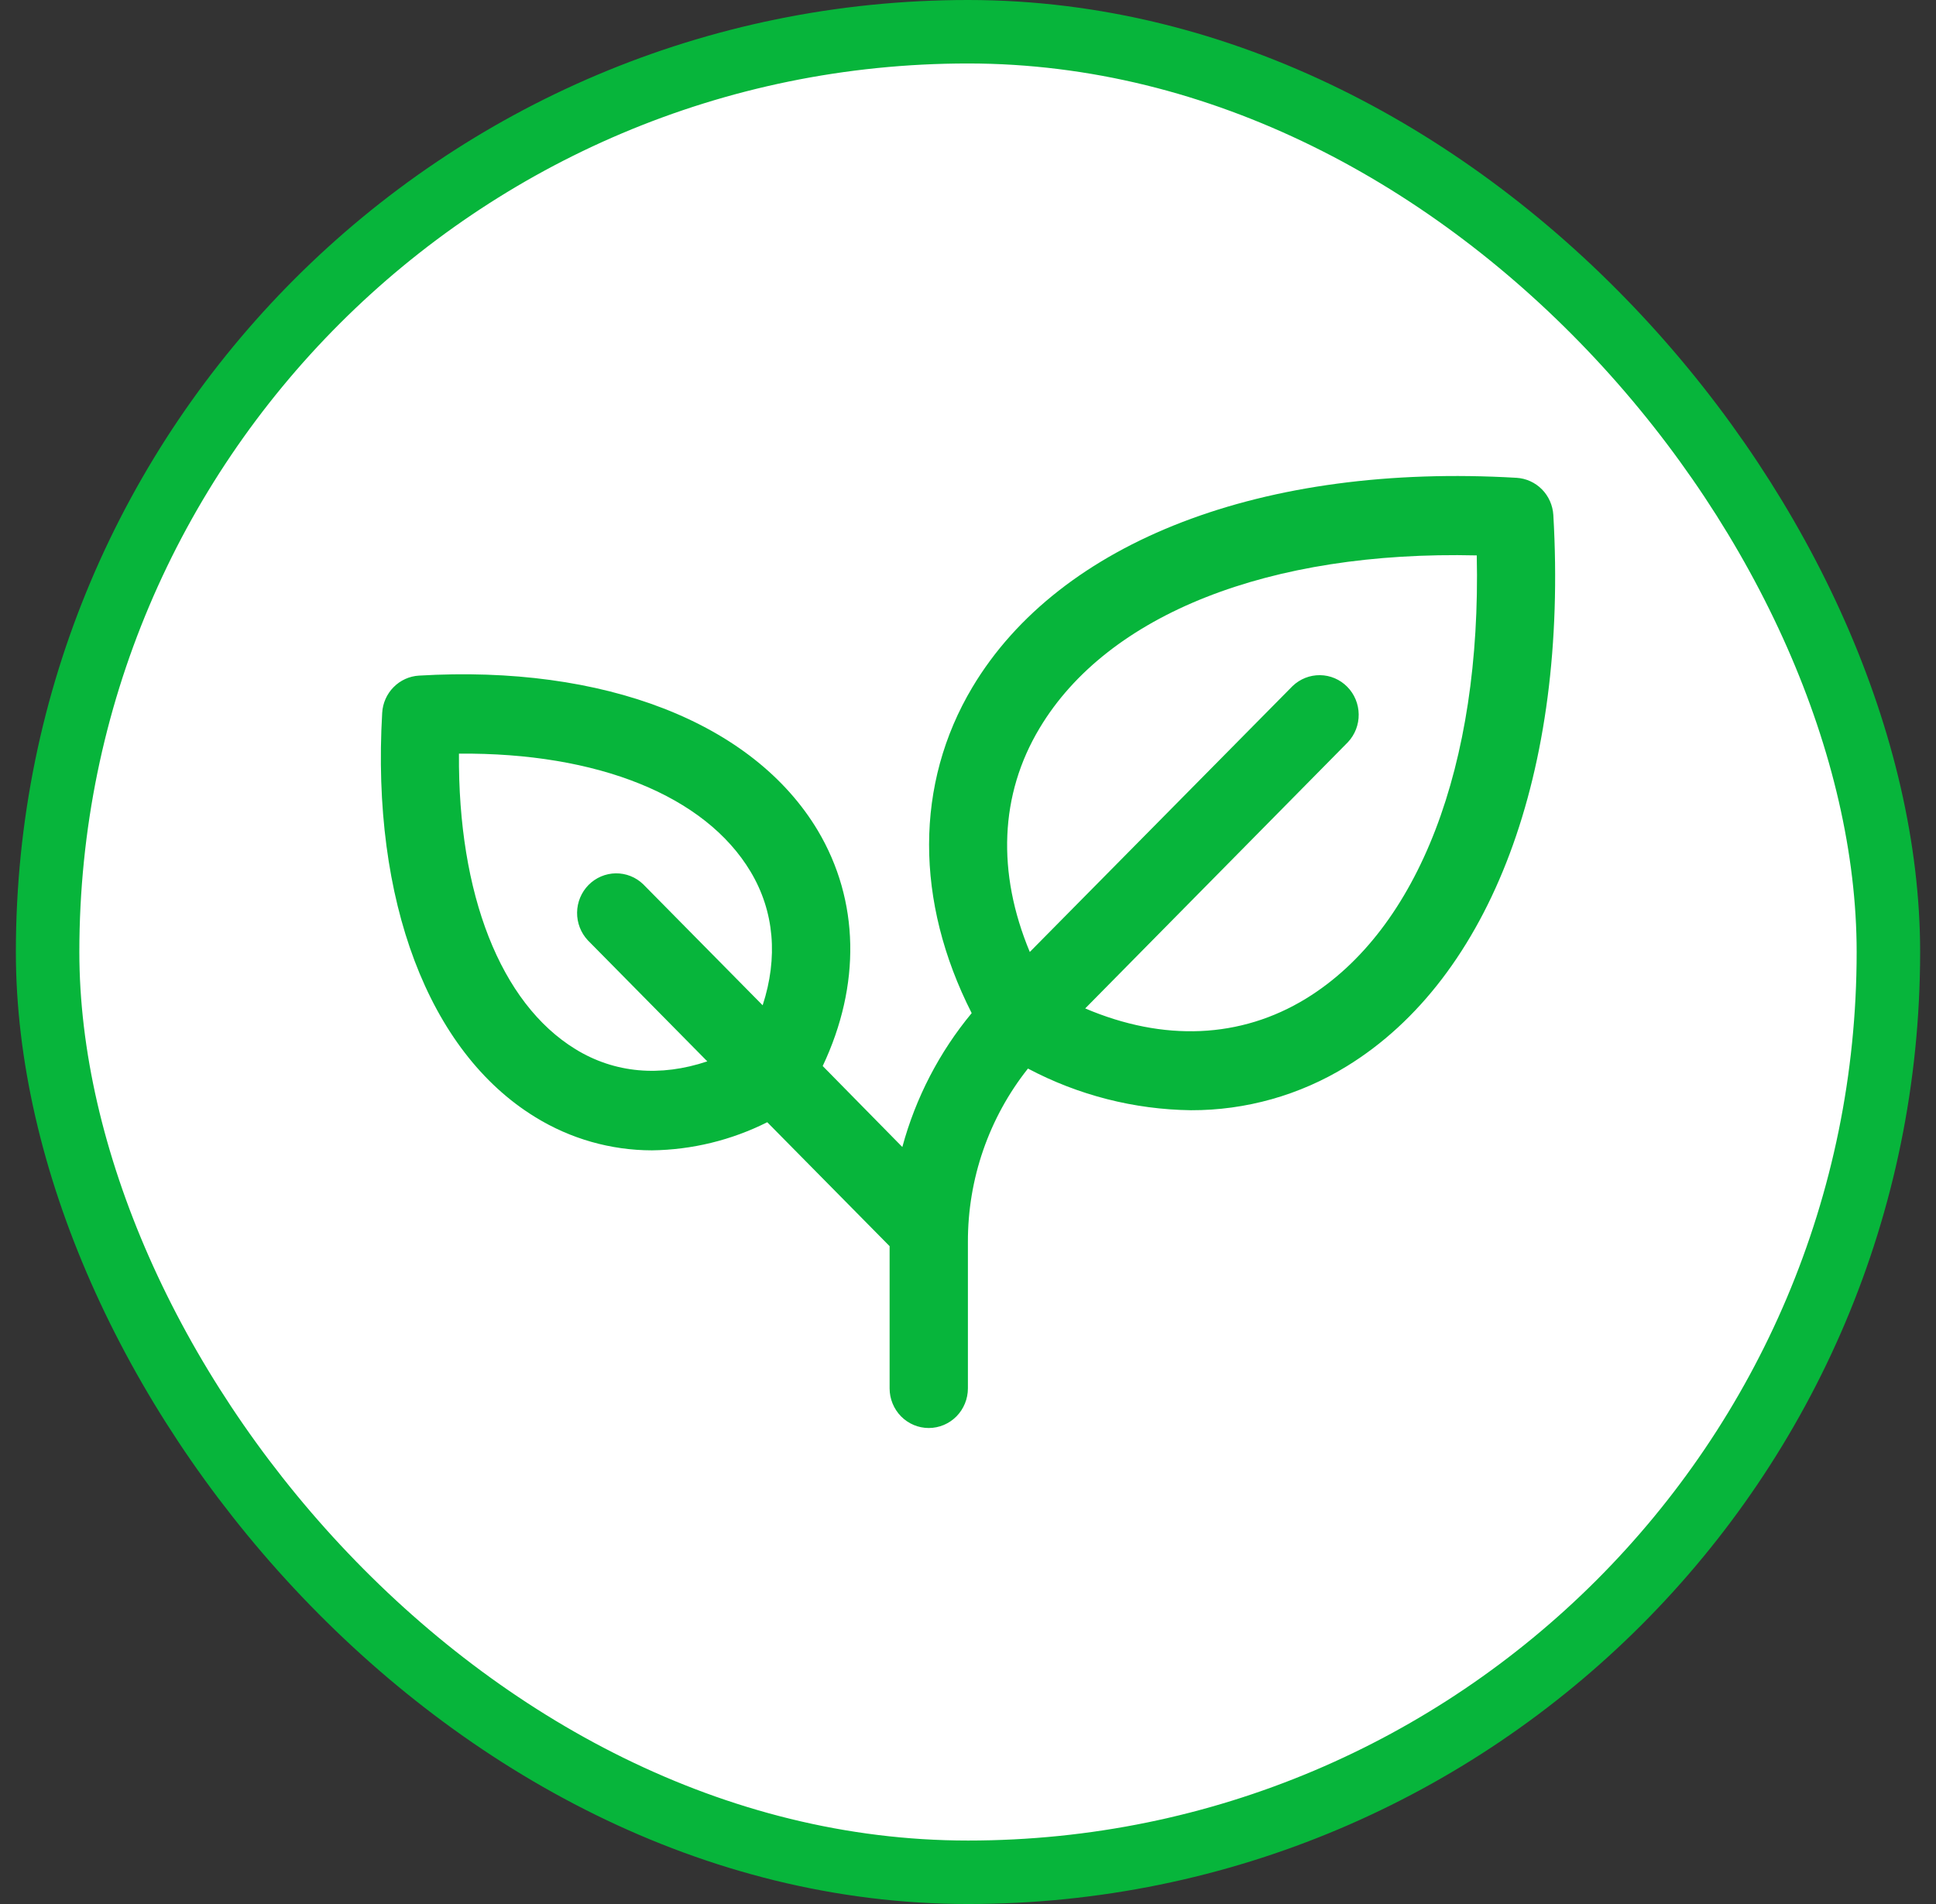
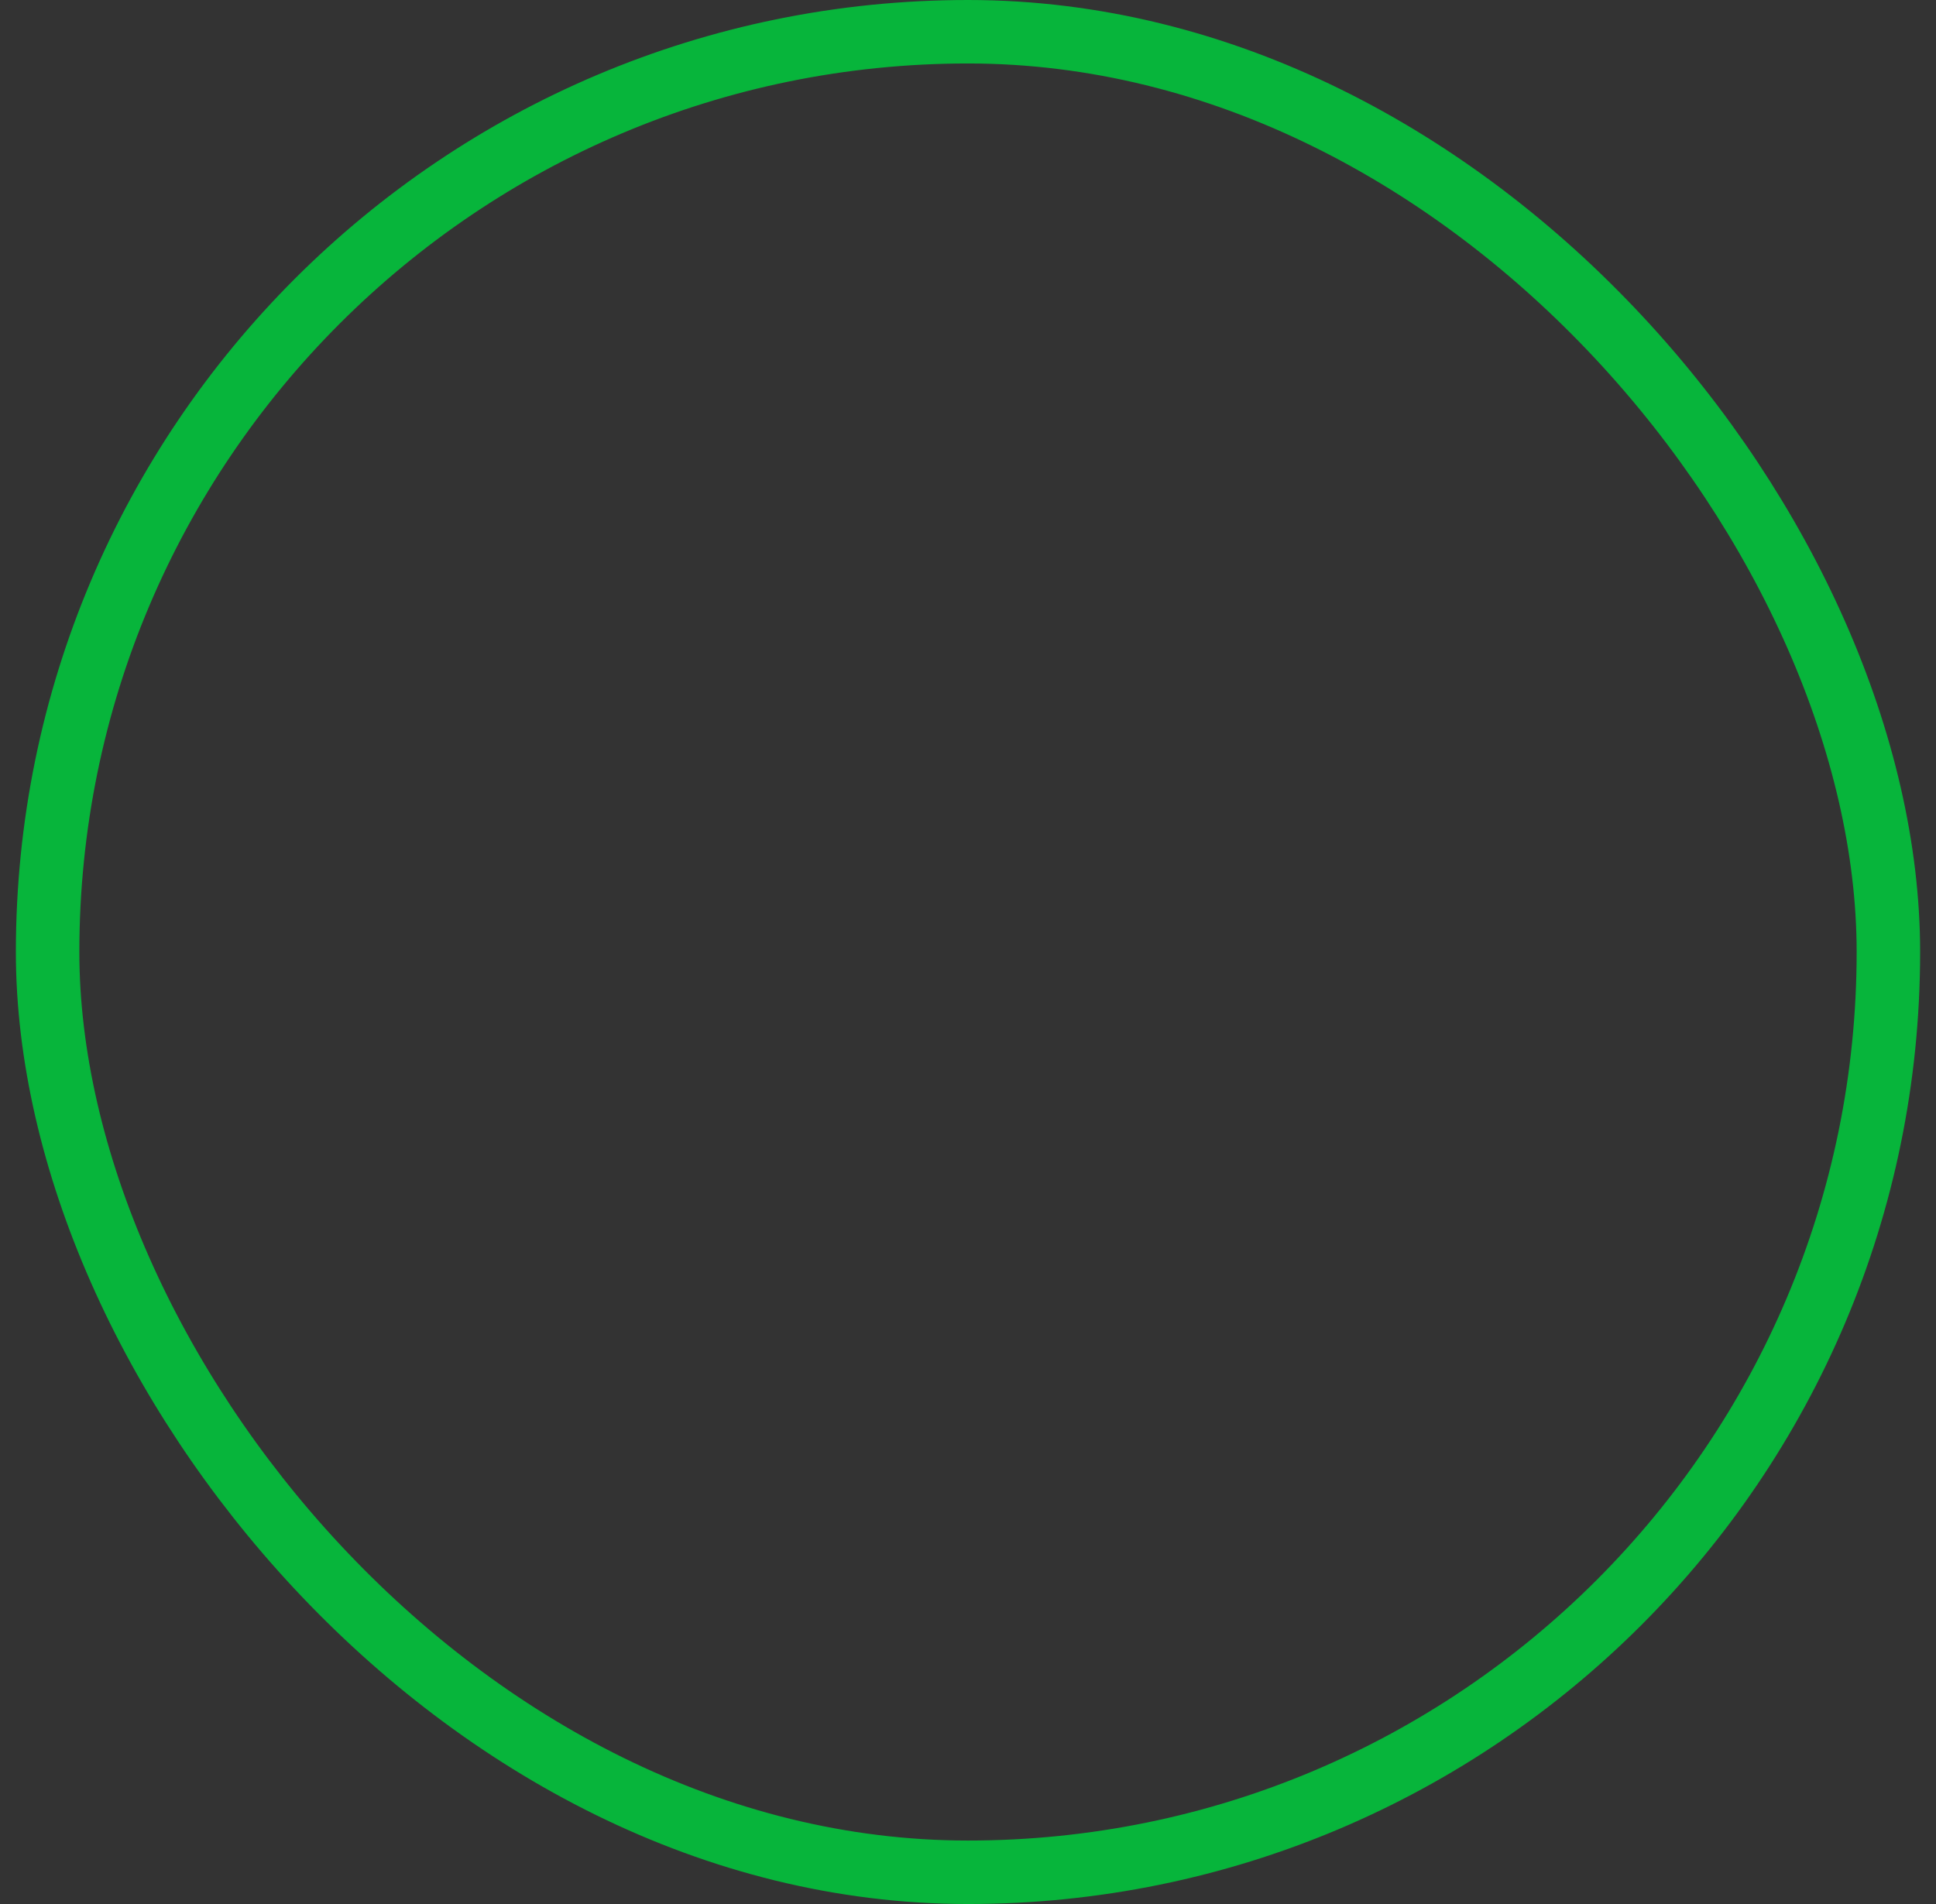
<svg xmlns="http://www.w3.org/2000/svg" width="61" height="60" viewBox="0 0 61 60" fill="none">
  <rect x="0" y="0" width="61" height="60" fill="#333333" stroke="none" />
-   <rect x="1.5" y="1" width="58" height="58" rx="29" fill="white" />
  <rect x="1.5" y="1" width="58" height="58" rx="29" stroke="#07B53B" stroke-width="2" />
-   <path d="M48.943 16.232C48.925 15.926 48.797 15.637 48.584 15.421C48.37 15.204 48.085 15.075 47.783 15.057C39.802 14.588 33.394 17.047 30.64 21.654C28.821 24.699 28.824 28.398 30.616 31.926C29.596 33.156 28.85 34.596 28.431 36.145L25.922 33.593C27.128 31.042 27.081 28.382 25.768 26.173C23.732 22.768 19.034 20.943 13.201 21.29C12.899 21.308 12.615 21.437 12.401 21.654C12.187 21.87 12.059 22.159 12.042 22.465C11.698 28.376 13.5 33.137 16.86 35.2C17.969 35.886 19.243 36.249 20.542 36.25C21.803 36.234 23.045 35.931 24.175 35.364L28.03 39.27V43.75C28.03 44.081 28.16 44.399 28.391 44.634C28.622 44.868 28.936 45 29.263 45C29.59 45 29.904 44.868 30.136 44.634C30.367 44.399 30.497 44.081 30.497 43.75V39.142C30.491 37.153 31.159 35.223 32.389 33.673C33.975 34.513 35.735 34.963 37.525 34.986C39.255 34.991 40.954 34.512 42.433 33.601C46.978 30.814 49.411 24.32 48.943 16.232ZM18.132 33.062C15.767 31.61 14.428 28.174 14.461 23.749C18.828 23.712 22.218 25.073 23.651 27.47C24.398 28.72 24.52 30.178 24.03 31.679L20.266 27.865C20.033 27.64 19.723 27.517 19.401 27.521C19.079 27.526 18.772 27.657 18.544 27.887C18.317 28.118 18.187 28.429 18.183 28.755C18.179 29.081 18.301 29.396 18.522 29.632L22.286 33.446C20.804 33.943 19.367 33.82 18.132 33.062ZM41.155 31.465C39.088 32.732 36.66 32.829 34.193 31.778L42.471 23.387C42.693 23.15 42.815 22.836 42.81 22.51C42.806 22.184 42.677 21.872 42.449 21.642C42.222 21.411 41.914 21.28 41.593 21.276C41.271 21.272 40.961 21.395 40.727 21.619L32.447 29.999C31.405 27.499 31.499 25.037 32.756 22.945C34.905 19.351 40.003 17.347 46.53 17.502C46.678 24.115 44.704 29.287 41.155 31.465Z" fill="#07B53B" />
</svg>